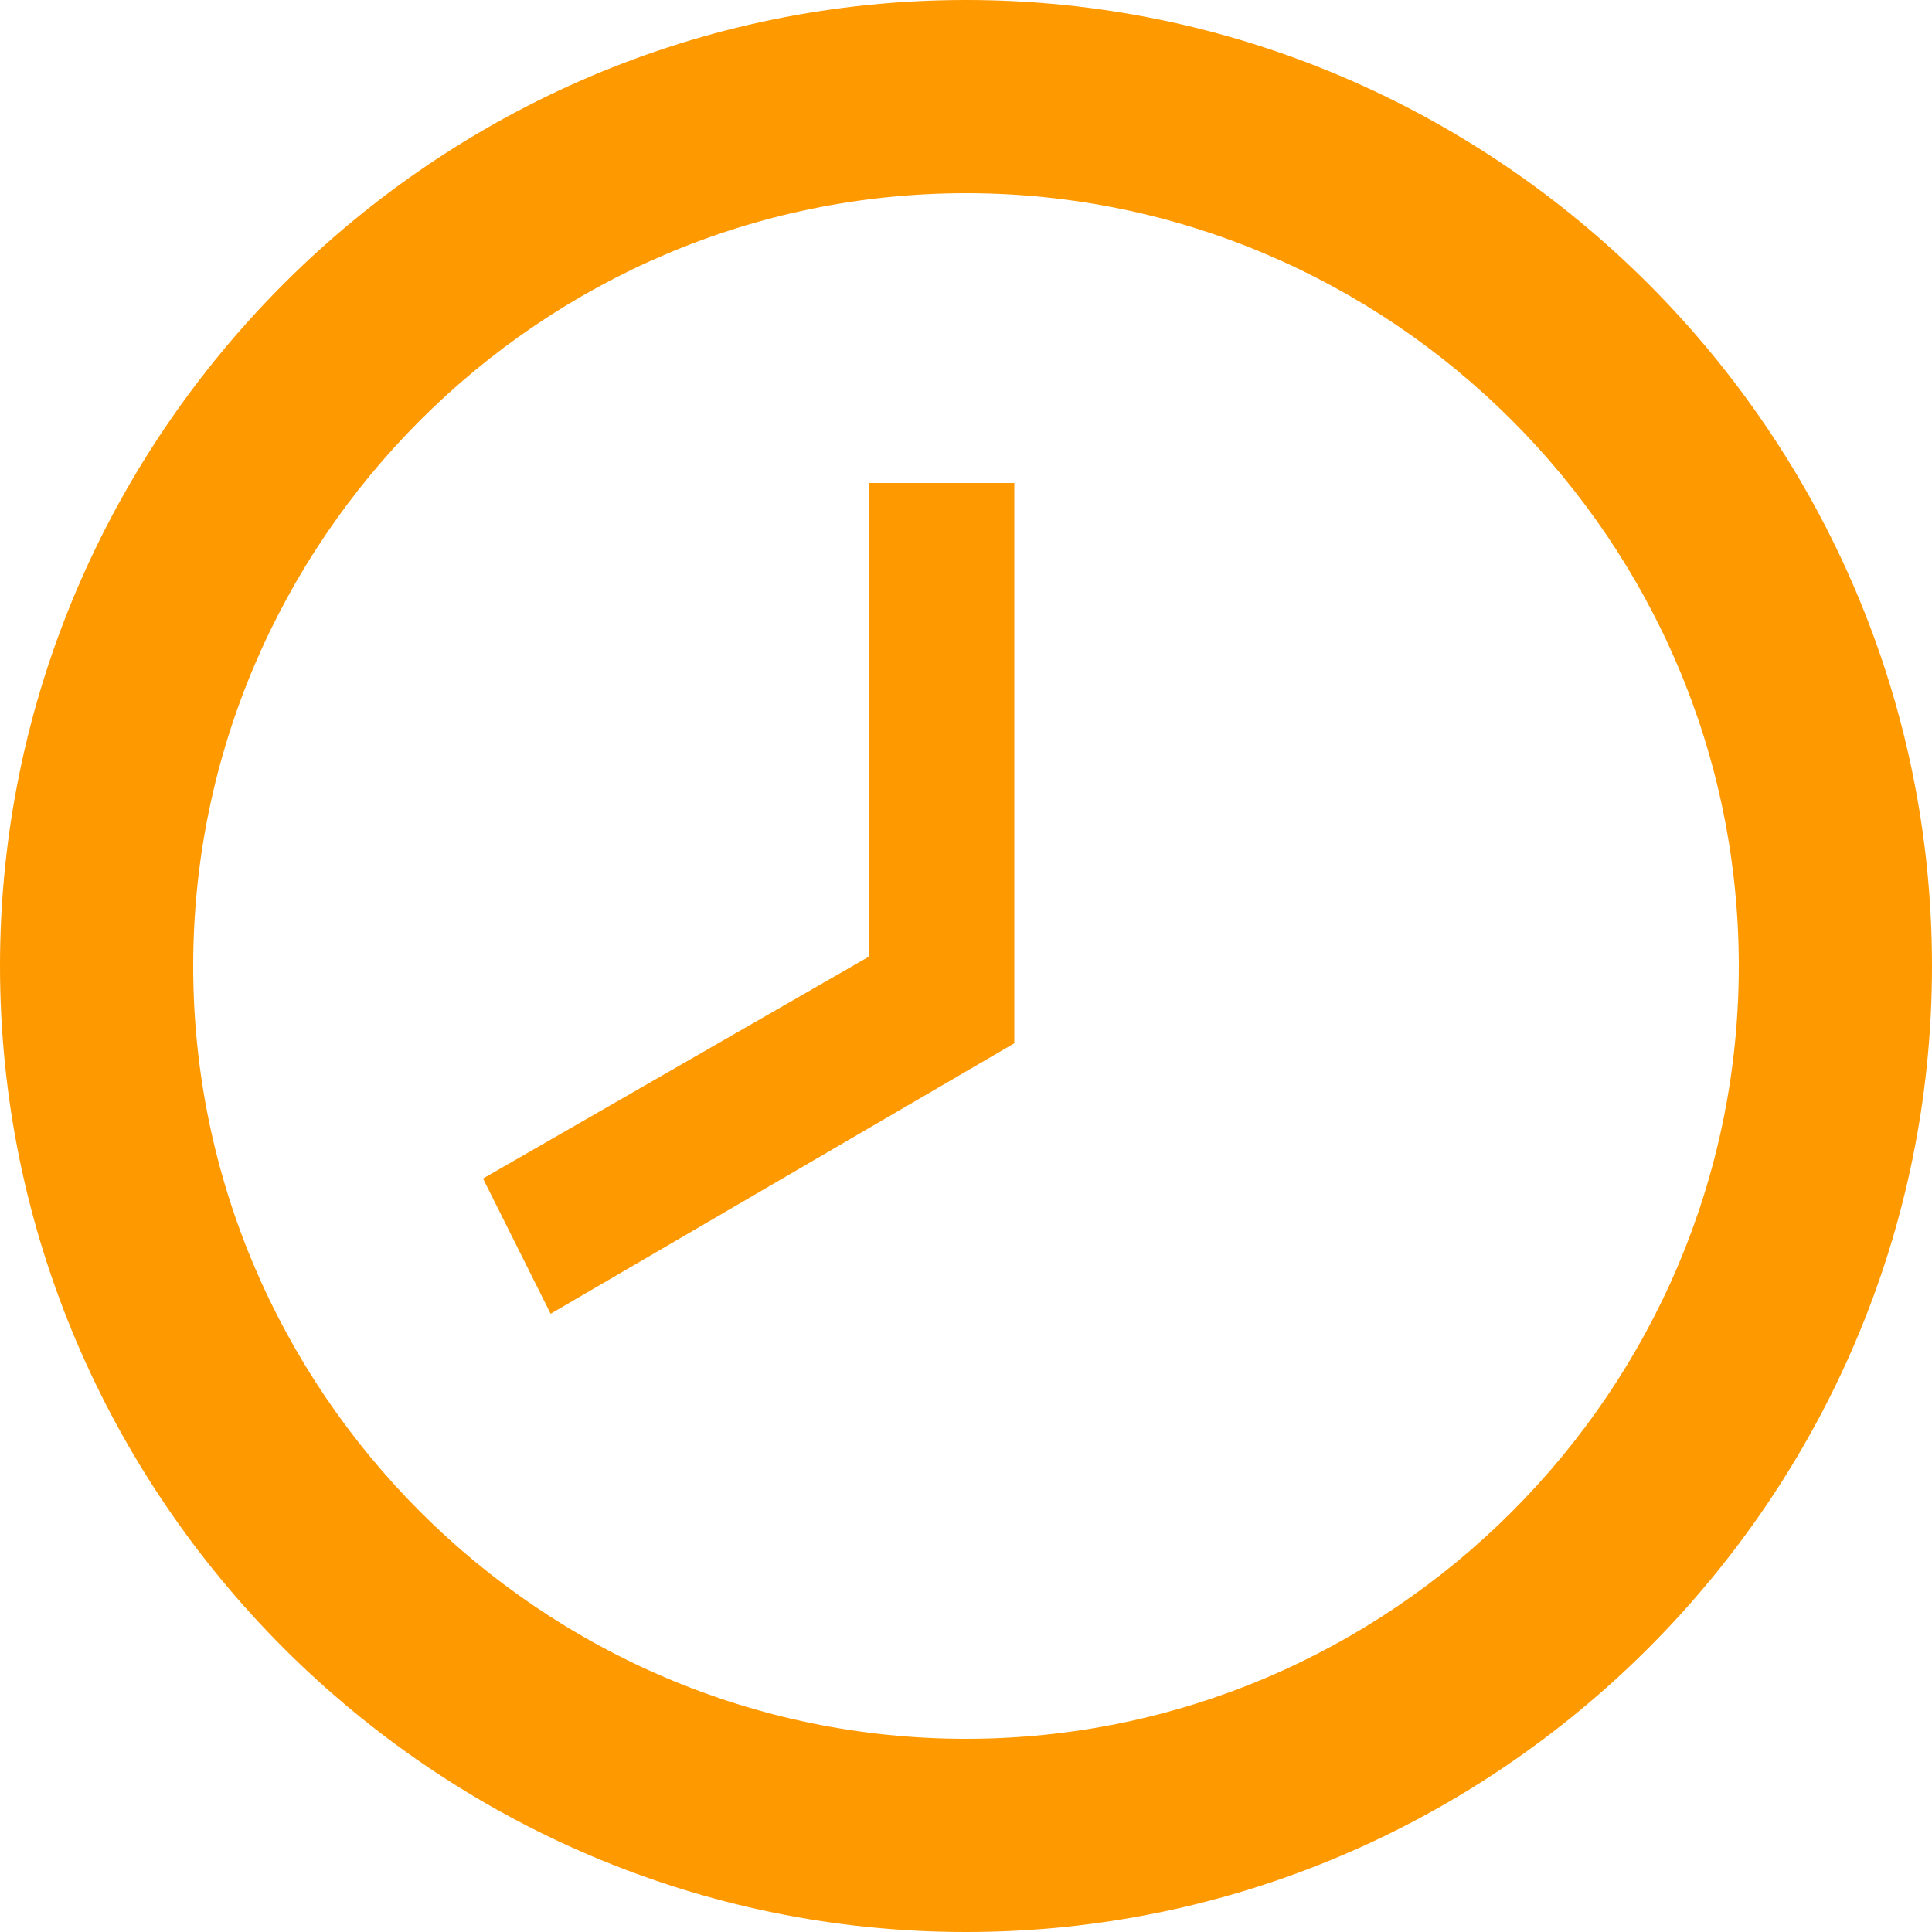
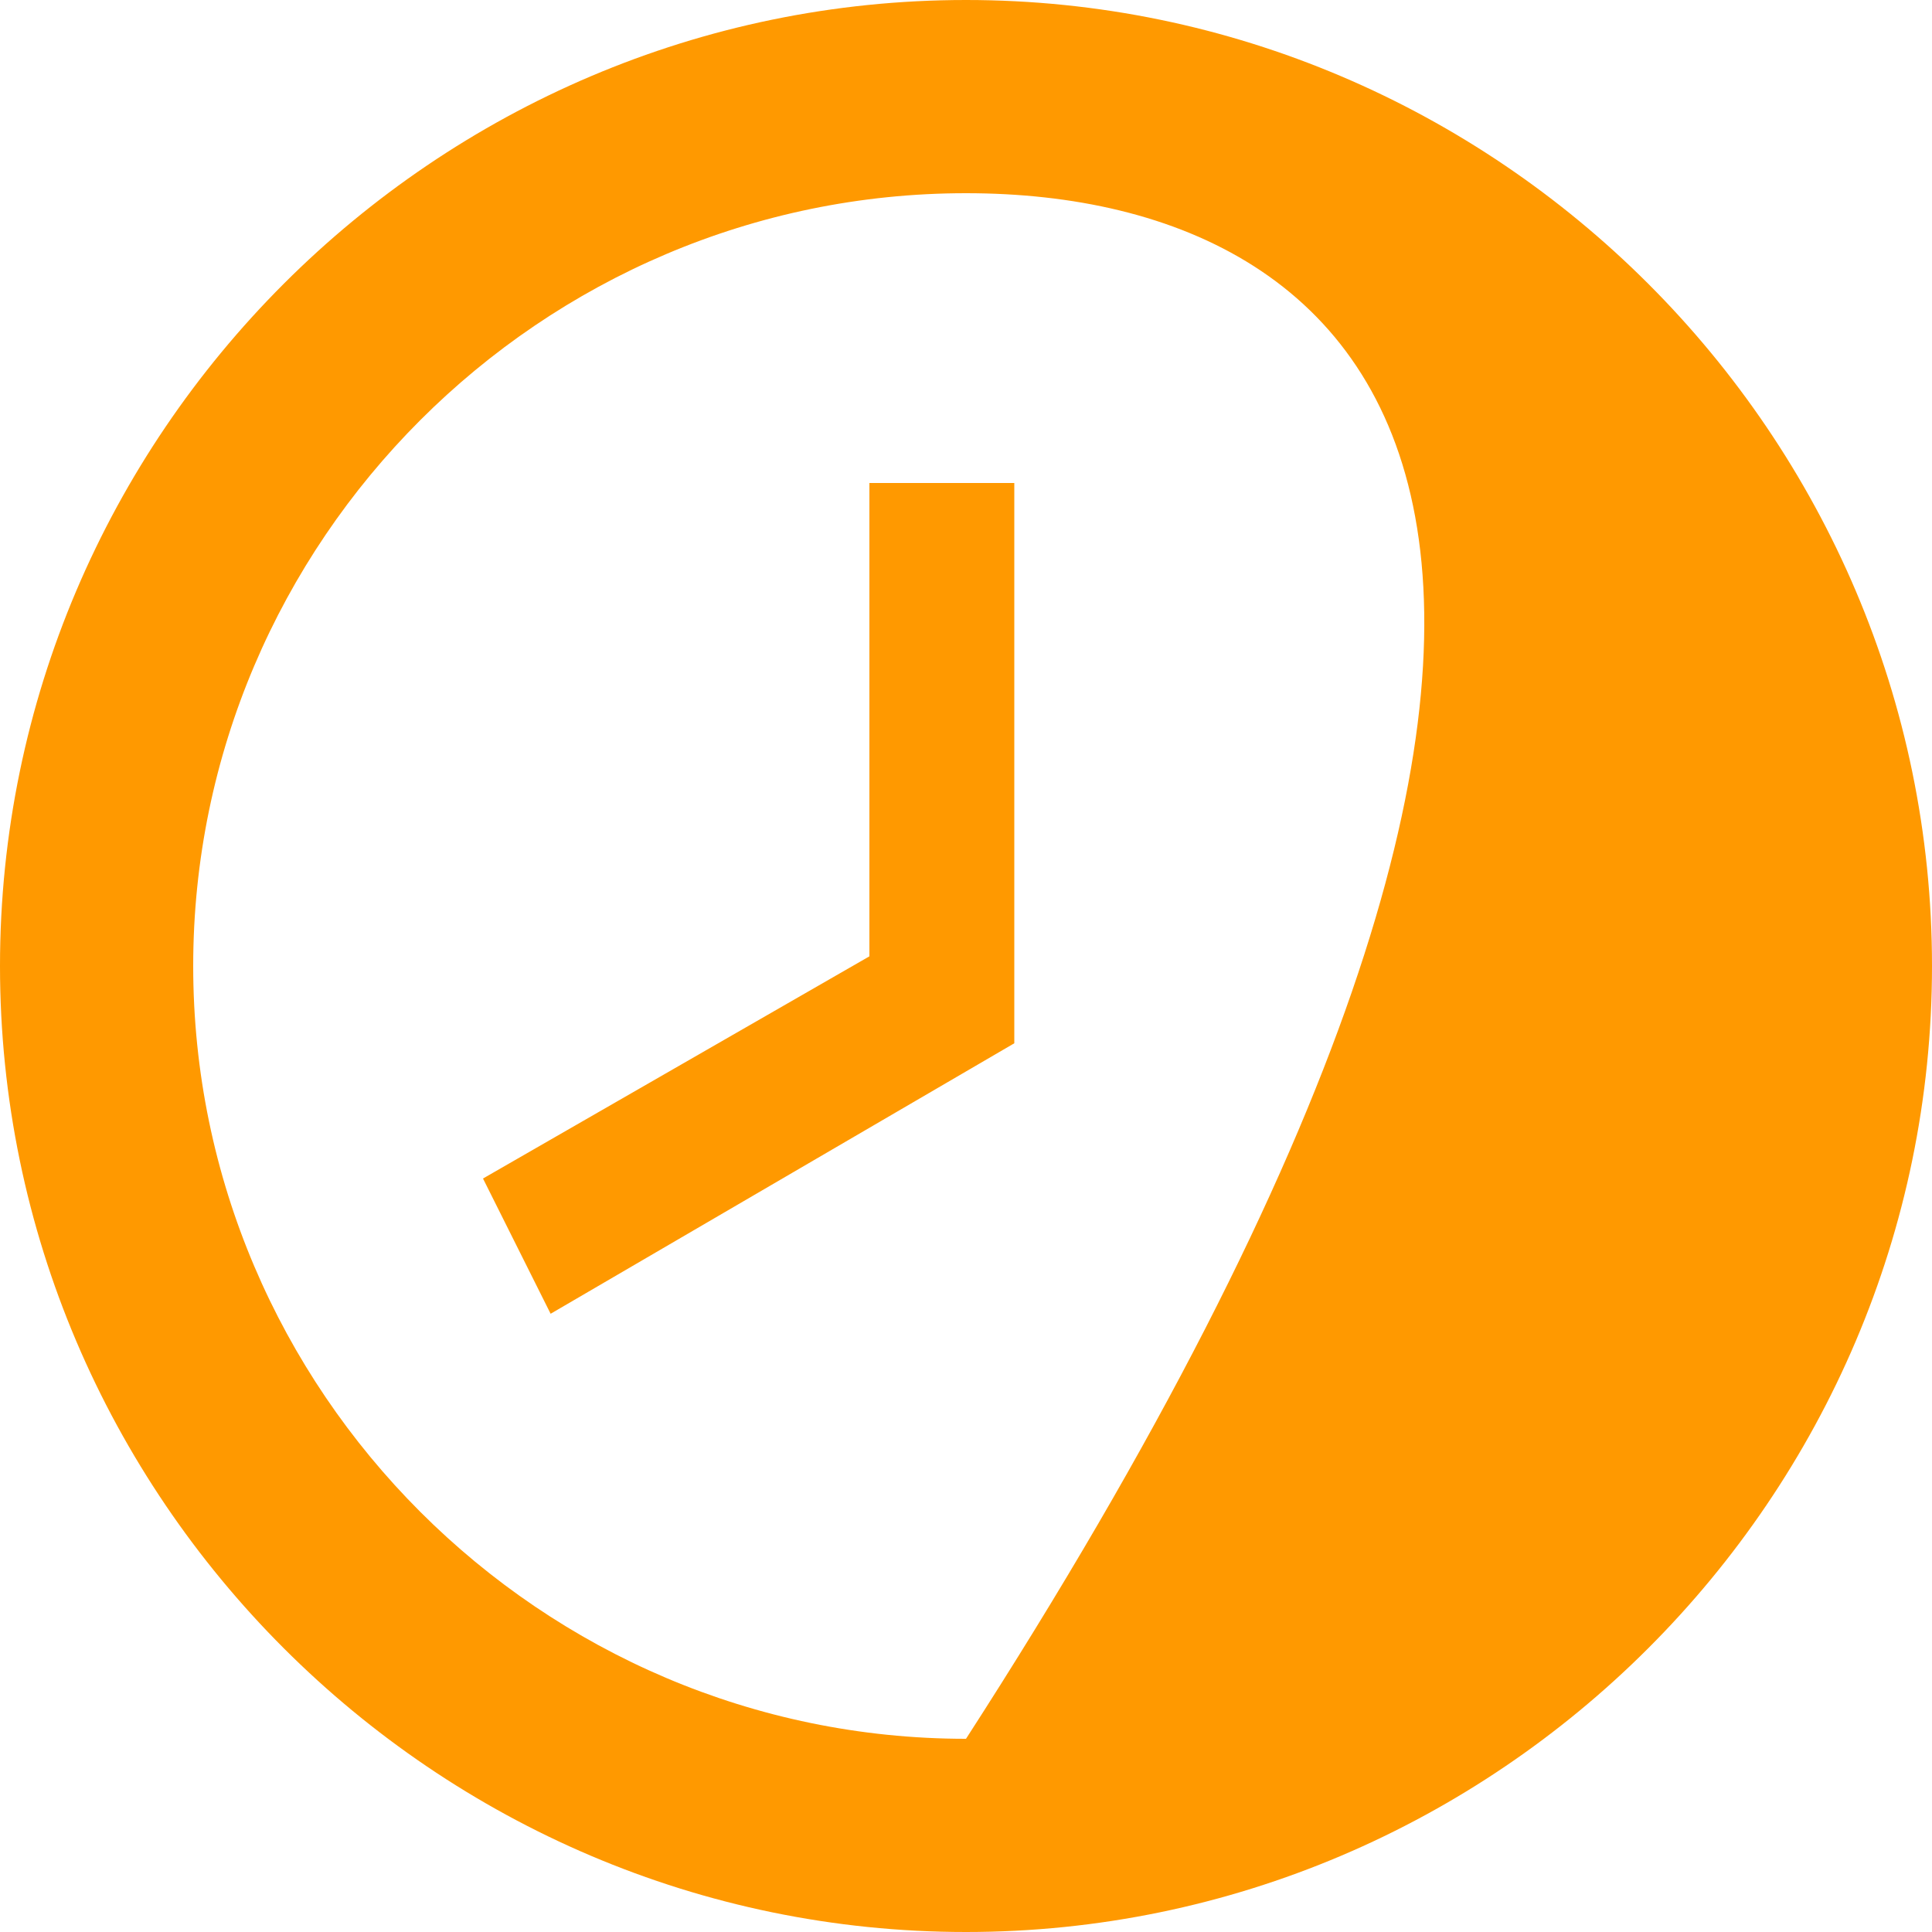
<svg xmlns="http://www.w3.org/2000/svg" width="18" height="18" viewBox="0 0 18 18" fill="none">
-   <path d="M9 16.2C12.96 16.2 16.2 12.96 16.2 9C16.2 5.04 12.96 1.8 9 1.8C5.04 1.8 1.8 5.04 1.8 9C1.8 12.96 5.04 16.2 9 16.2ZM9 0C13.95 0 18 4.05 18 9C18 13.95 13.95 18 9 18C4.05 18 0 13.95 0 9C0 4.05 4.05 0 9 0ZM9.45 9.72L5.13 12.24L4.5 10.98L8.1 8.91V4.5H9.45V9.72Z" fill="#FF9900" />
+   <path d="M9 16.2C16.2 5.04 12.96 1.8 9 1.8C5.04 1.8 1.8 5.04 1.8 9C1.8 12.96 5.04 16.2 9 16.2ZM9 0C13.95 0 18 4.05 18 9C18 13.95 13.95 18 9 18C4.05 18 0 13.95 0 9C0 4.05 4.05 0 9 0ZM9.45 9.72L5.13 12.24L4.5 10.98L8.1 8.91V4.5H9.45V9.72Z" fill="#FF9900" />
</svg>